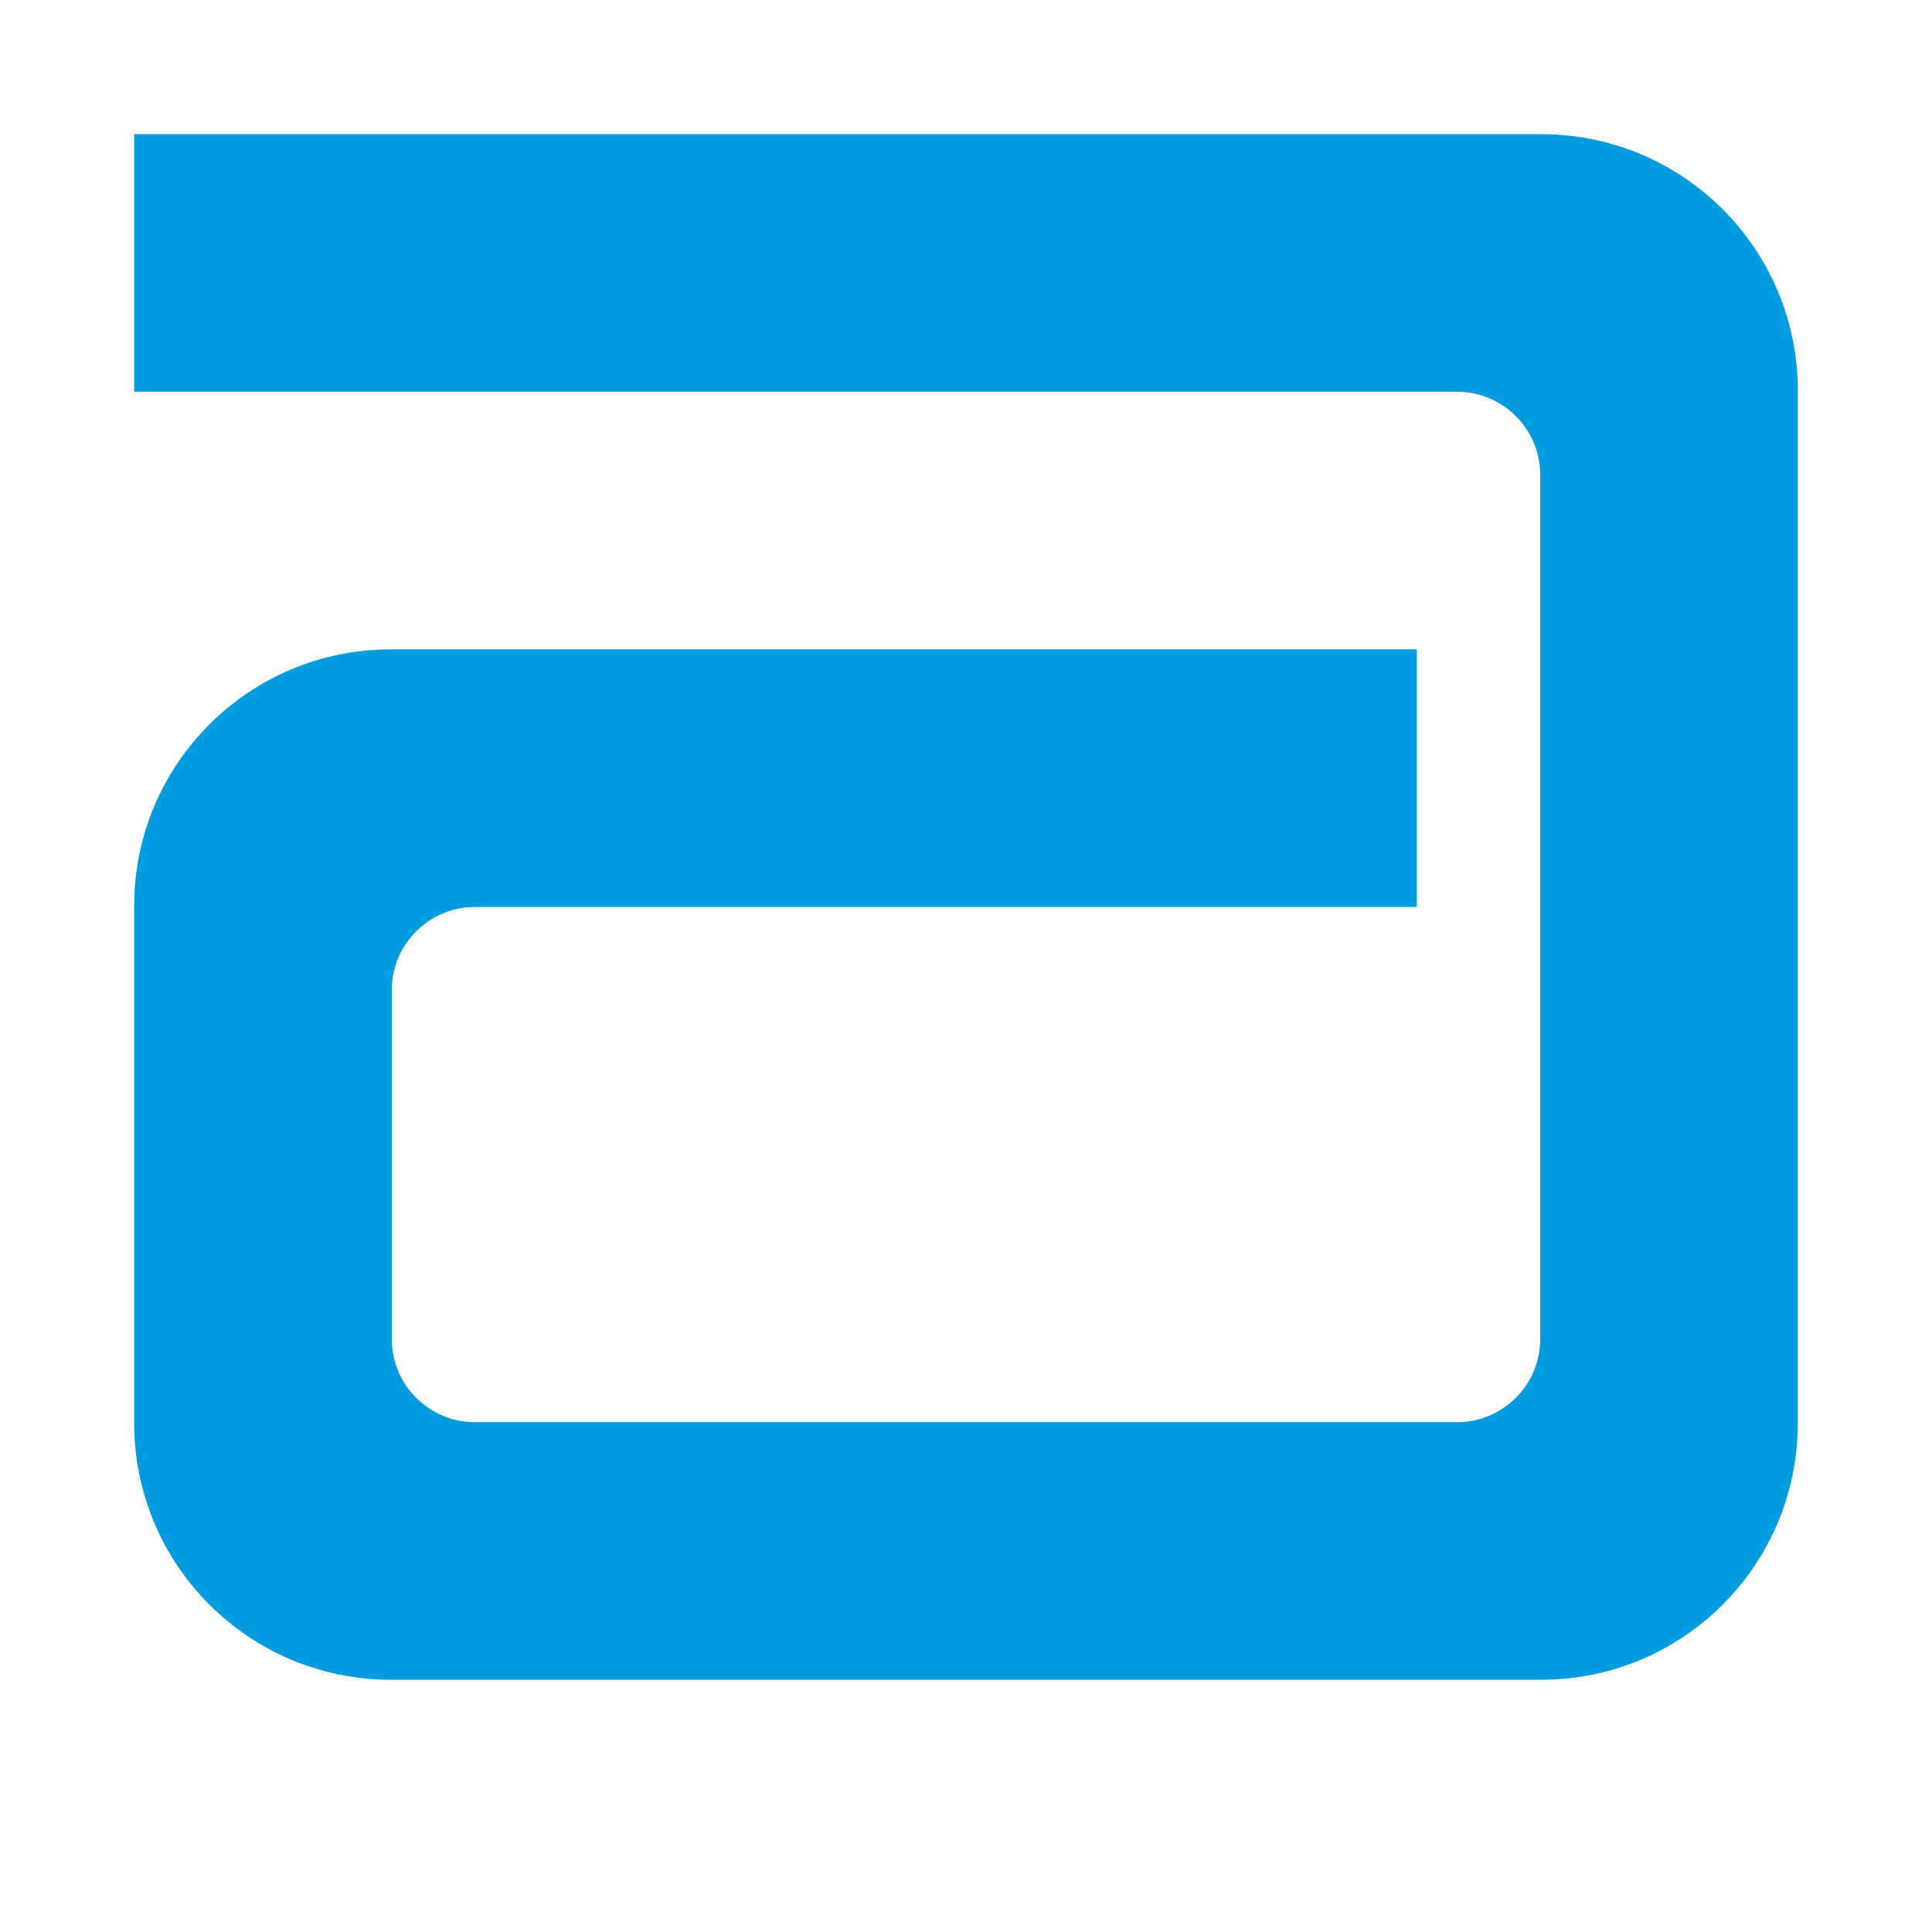
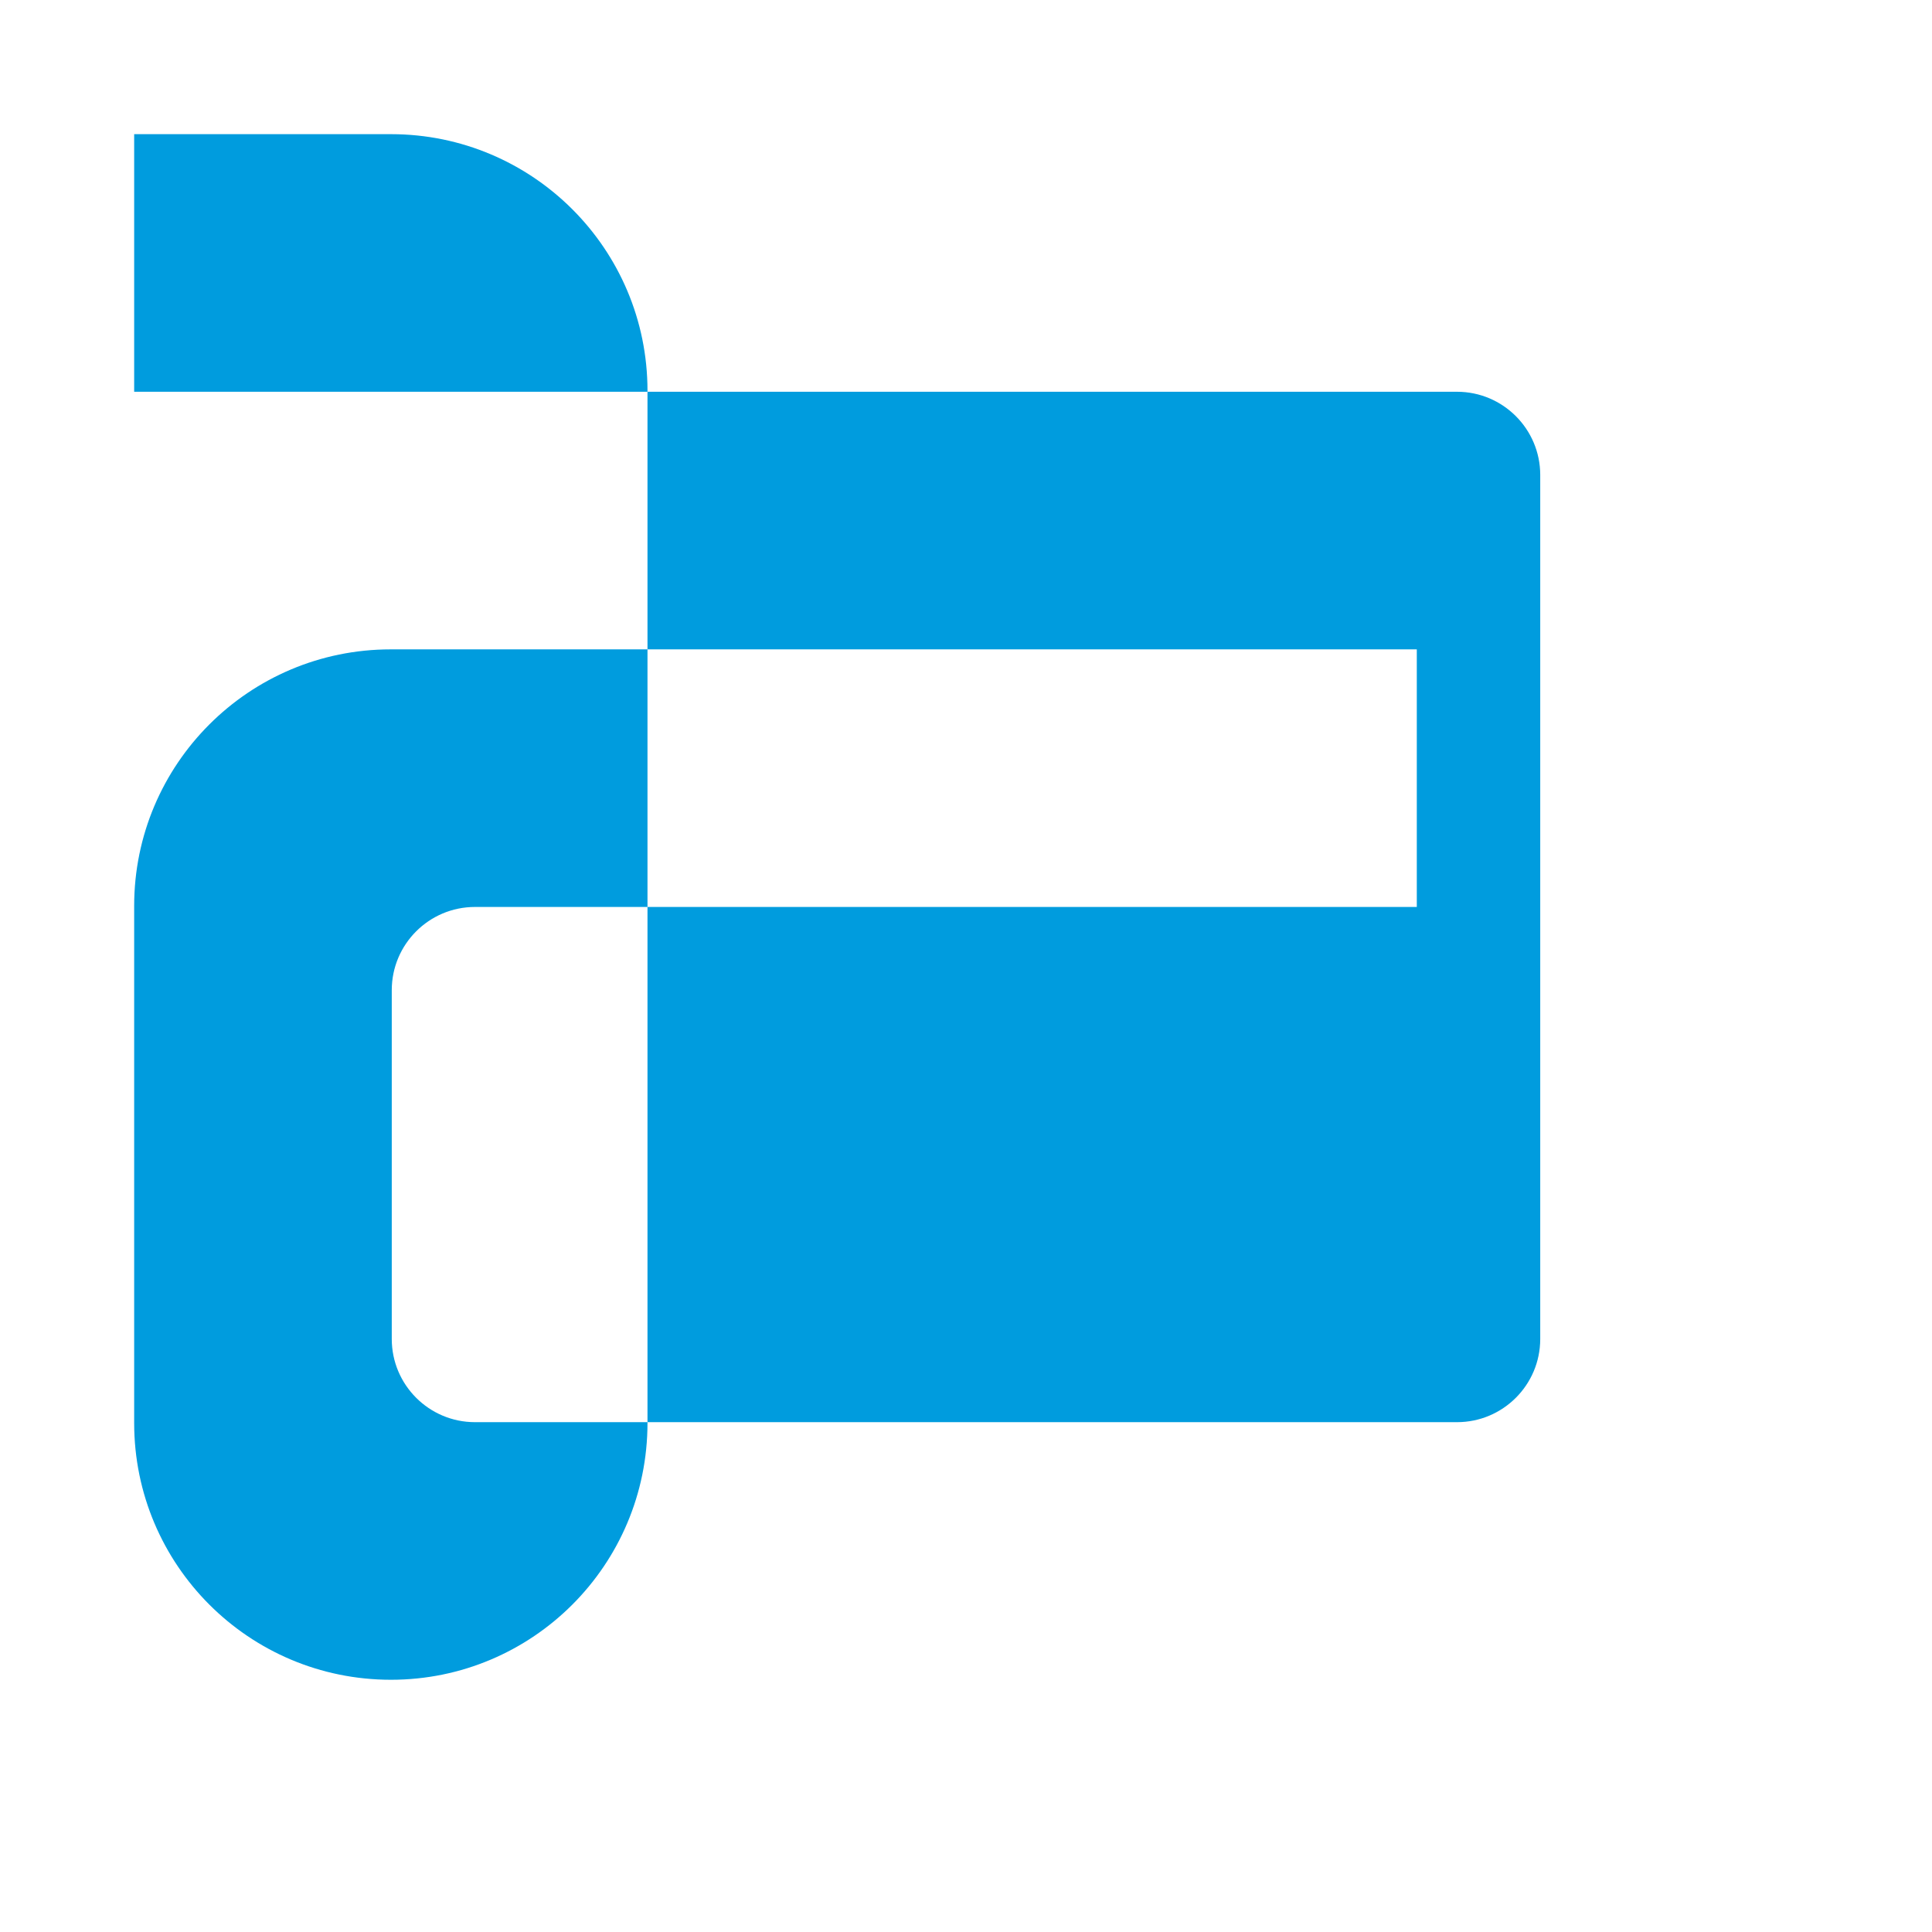
<svg xmlns="http://www.w3.org/2000/svg" viewBox="0 0 72 72">
-   <path fill="#009cde" d="M14.56,24.2c-5.28,0-9.56,4.28-9.56,9.56v19.27c0,5.29,4.28,9.57,9.57,9.57h42.87c5.28,0,9.56-4.28,9.56-9.57V14.56c0-5.28-4.28-9.56-9.56-9.56H5v9.6h49.3c1.71,0,3.1,1.39,3.1,3.1v32.2c0,1.71-1.39,3.1-3.1,3.1H17.7c-1.71,0-3.1-1.39-3.1-3.1v-13c0-1.71,1.39-3.1,3.1-3.1h35.1v-9.6H14.56Z" />
+   <path fill="#009cde" d="M14.56,24.2c-5.28,0-9.56,4.28-9.56,9.56v19.27c0,5.29,4.28,9.57,9.57,9.57c5.28,0,9.56-4.28,9.56-9.57V14.56c0-5.28-4.28-9.56-9.56-9.56H5v9.6h49.3c1.71,0,3.1,1.39,3.1,3.1v32.2c0,1.71-1.39,3.1-3.1,3.1H17.7c-1.71,0-3.1-1.39-3.1-3.1v-13c0-1.71,1.39-3.1,3.1-3.1h35.1v-9.6H14.56Z" />
</svg>